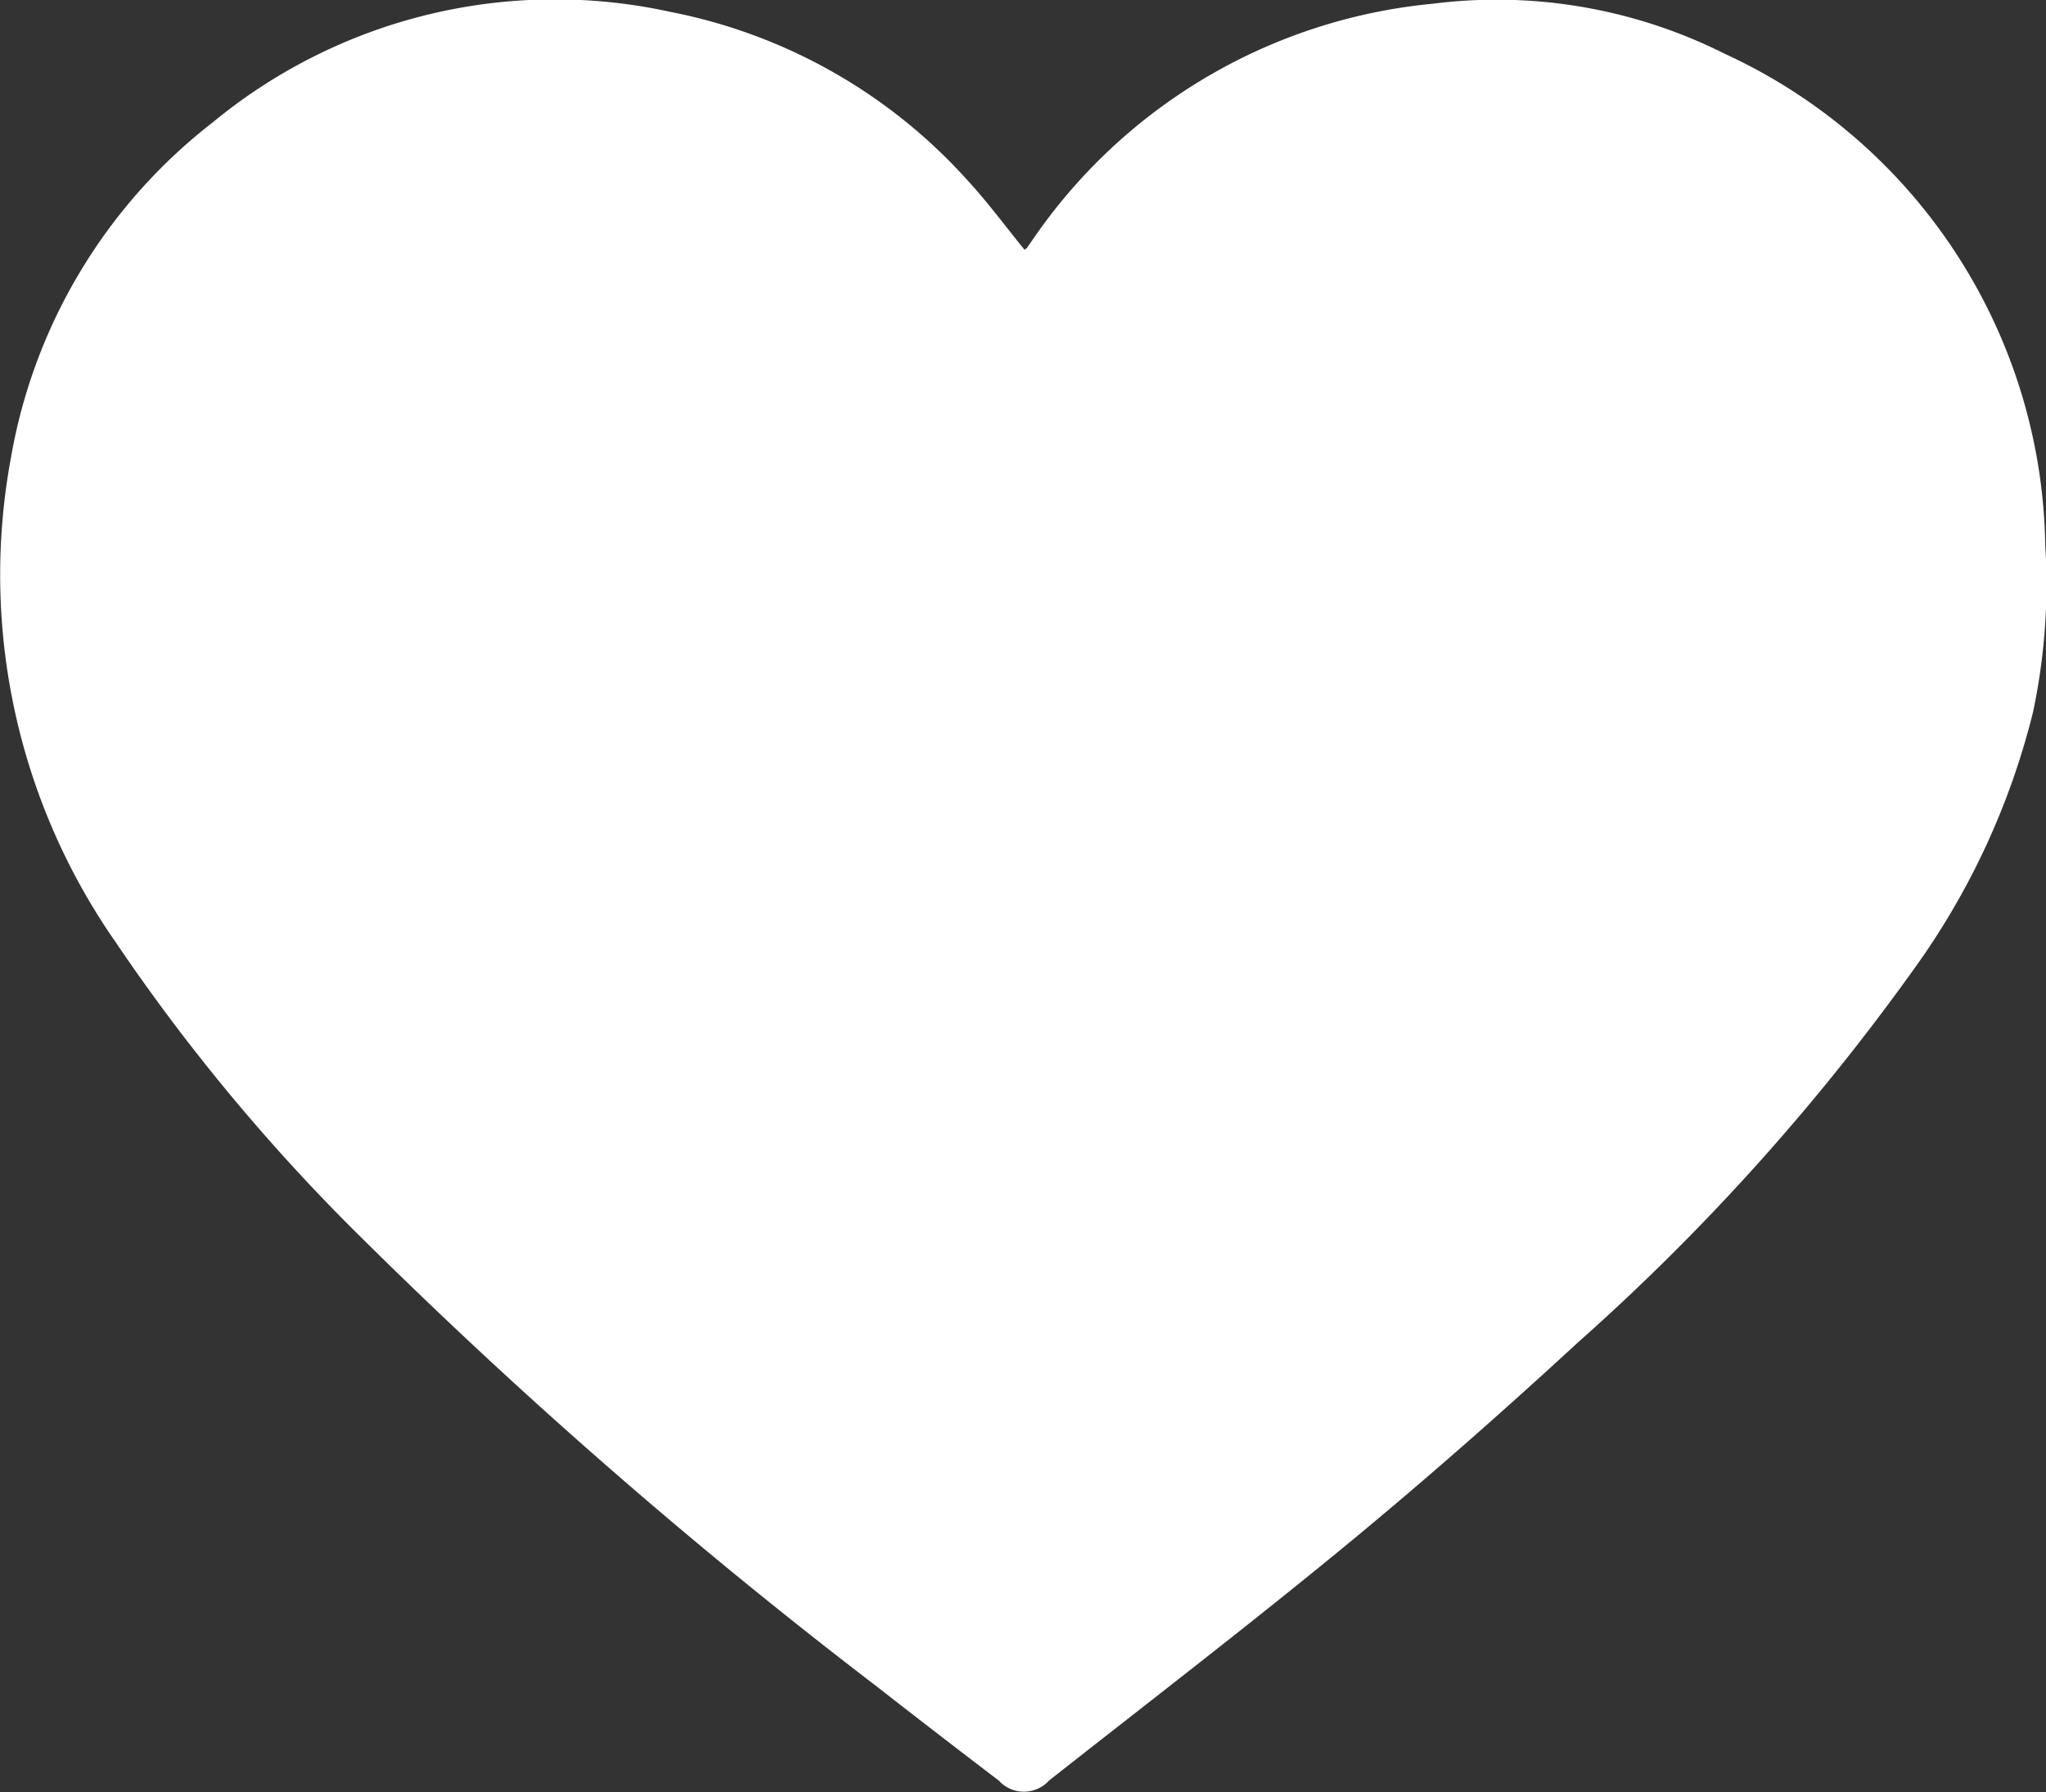
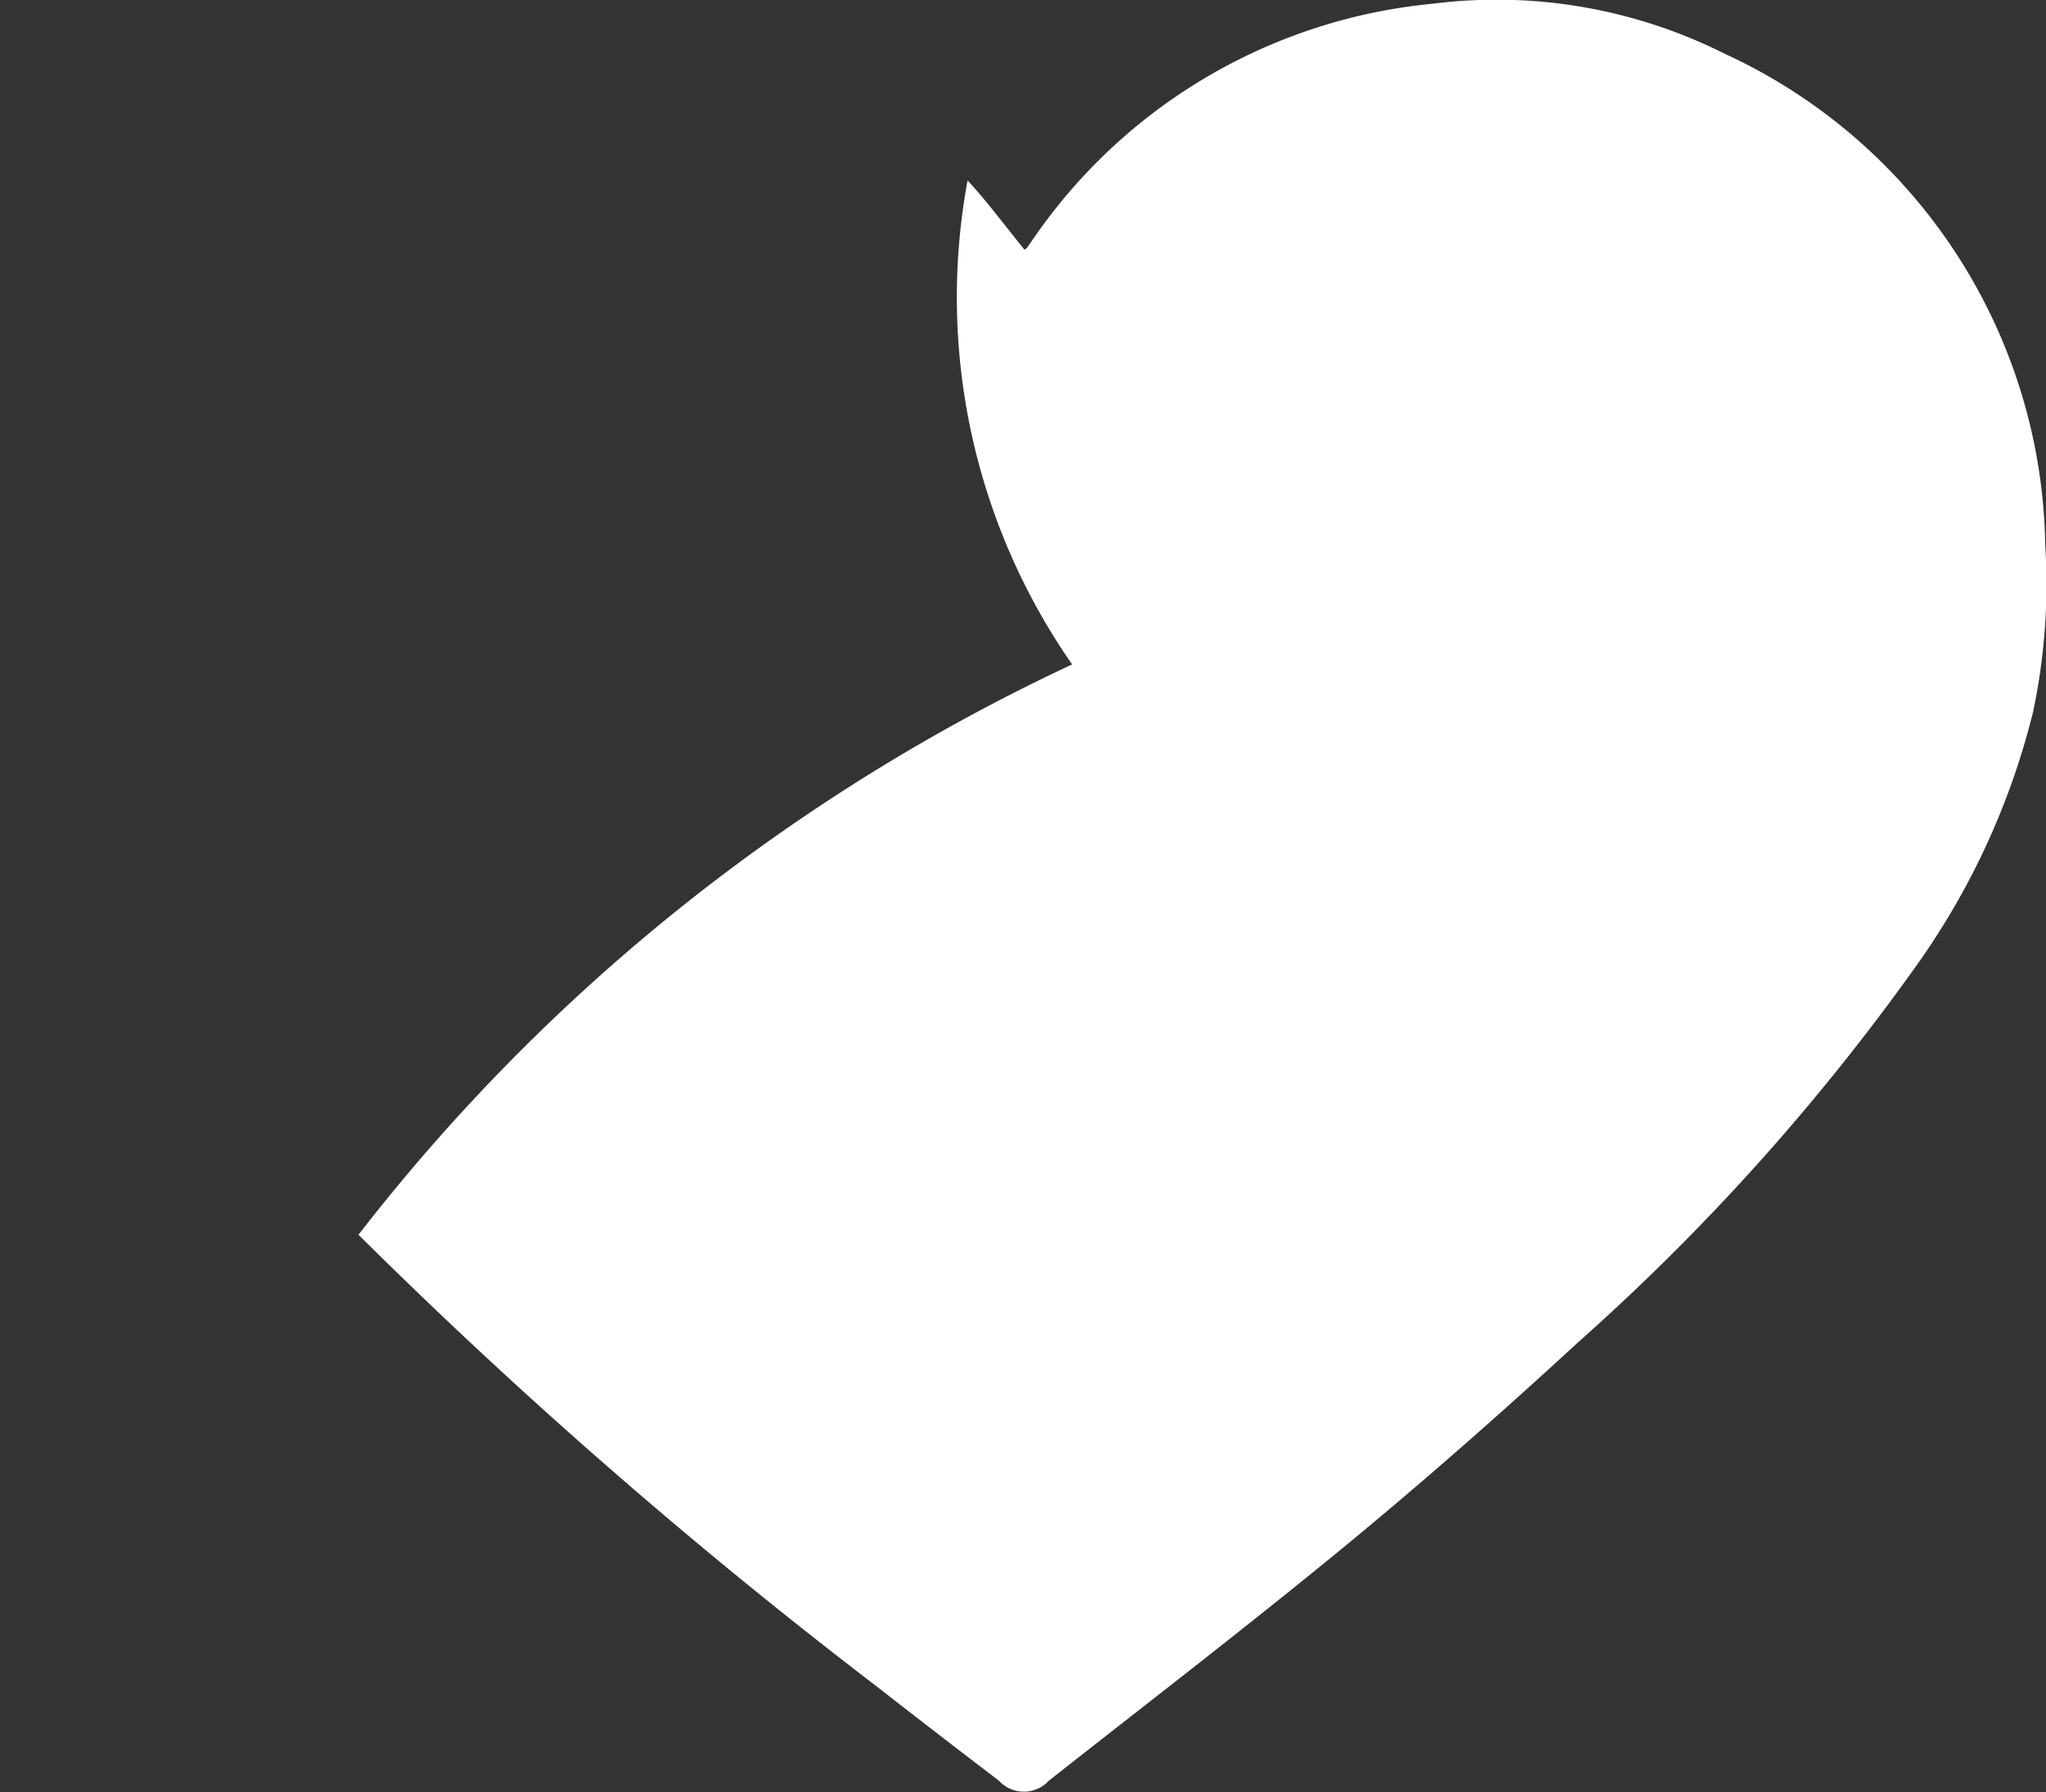
<svg xmlns="http://www.w3.org/2000/svg" width="13.698" height="12" viewBox="0 0 13.698 12">
  <rect x="0" y="0" width="13.698" height="12" fill="#333333" stroke="none" />
-   <path id="Path_5" data-name="Path 5" d="M6.859,1.672c-.129-.158-.247-.319-.381-.464A3.6,3.6,0,0,0,4.49.08,3.6,3.6,0,0,0,1.426.818,3.627,3.627,0,0,0,.073,3.066a4.3,4.3,0,0,0,.7,3.241A13,13,0,0,0,2.4,8.268a35.687,35.687,0,0,0,3.461,3.018q.411.321.826.637a.227.227,0,0,0,.336,0c.668-.526,1.343-1.044,2-1.585.525-.433,1.037-.884,1.537-1.345a15.017,15.017,0,0,0,2.251-2.5,4.989,4.989,0,0,0,.8-1.724,4.135,4.135,0,0,0,.082-1.116A3.685,3.685,0,0,0,11.547.36,3.4,3.4,0,0,0,9.592.025,3.664,3.664,0,0,0,6.911,1.609l-.036.051a.084.084,0,0,1-.016.012" transform="translate(0 0)" fill="#fff" />
+   <path id="Path_5" data-name="Path 5" d="M6.859,1.672c-.129-.158-.247-.319-.381-.464a4.3,4.3,0,0,0,.7,3.241A13,13,0,0,0,2.4,8.268a35.687,35.687,0,0,0,3.461,3.018q.411.321.826.637a.227.227,0,0,0,.336,0c.668-.526,1.343-1.044,2-1.585.525-.433,1.037-.884,1.537-1.345a15.017,15.017,0,0,0,2.251-2.5,4.989,4.989,0,0,0,.8-1.724,4.135,4.135,0,0,0,.082-1.116A3.685,3.685,0,0,0,11.547.36,3.4,3.4,0,0,0,9.592.025,3.664,3.664,0,0,0,6.911,1.609l-.036.051a.084.084,0,0,1-.016.012" transform="translate(0 0)" fill="#fff" />
</svg>